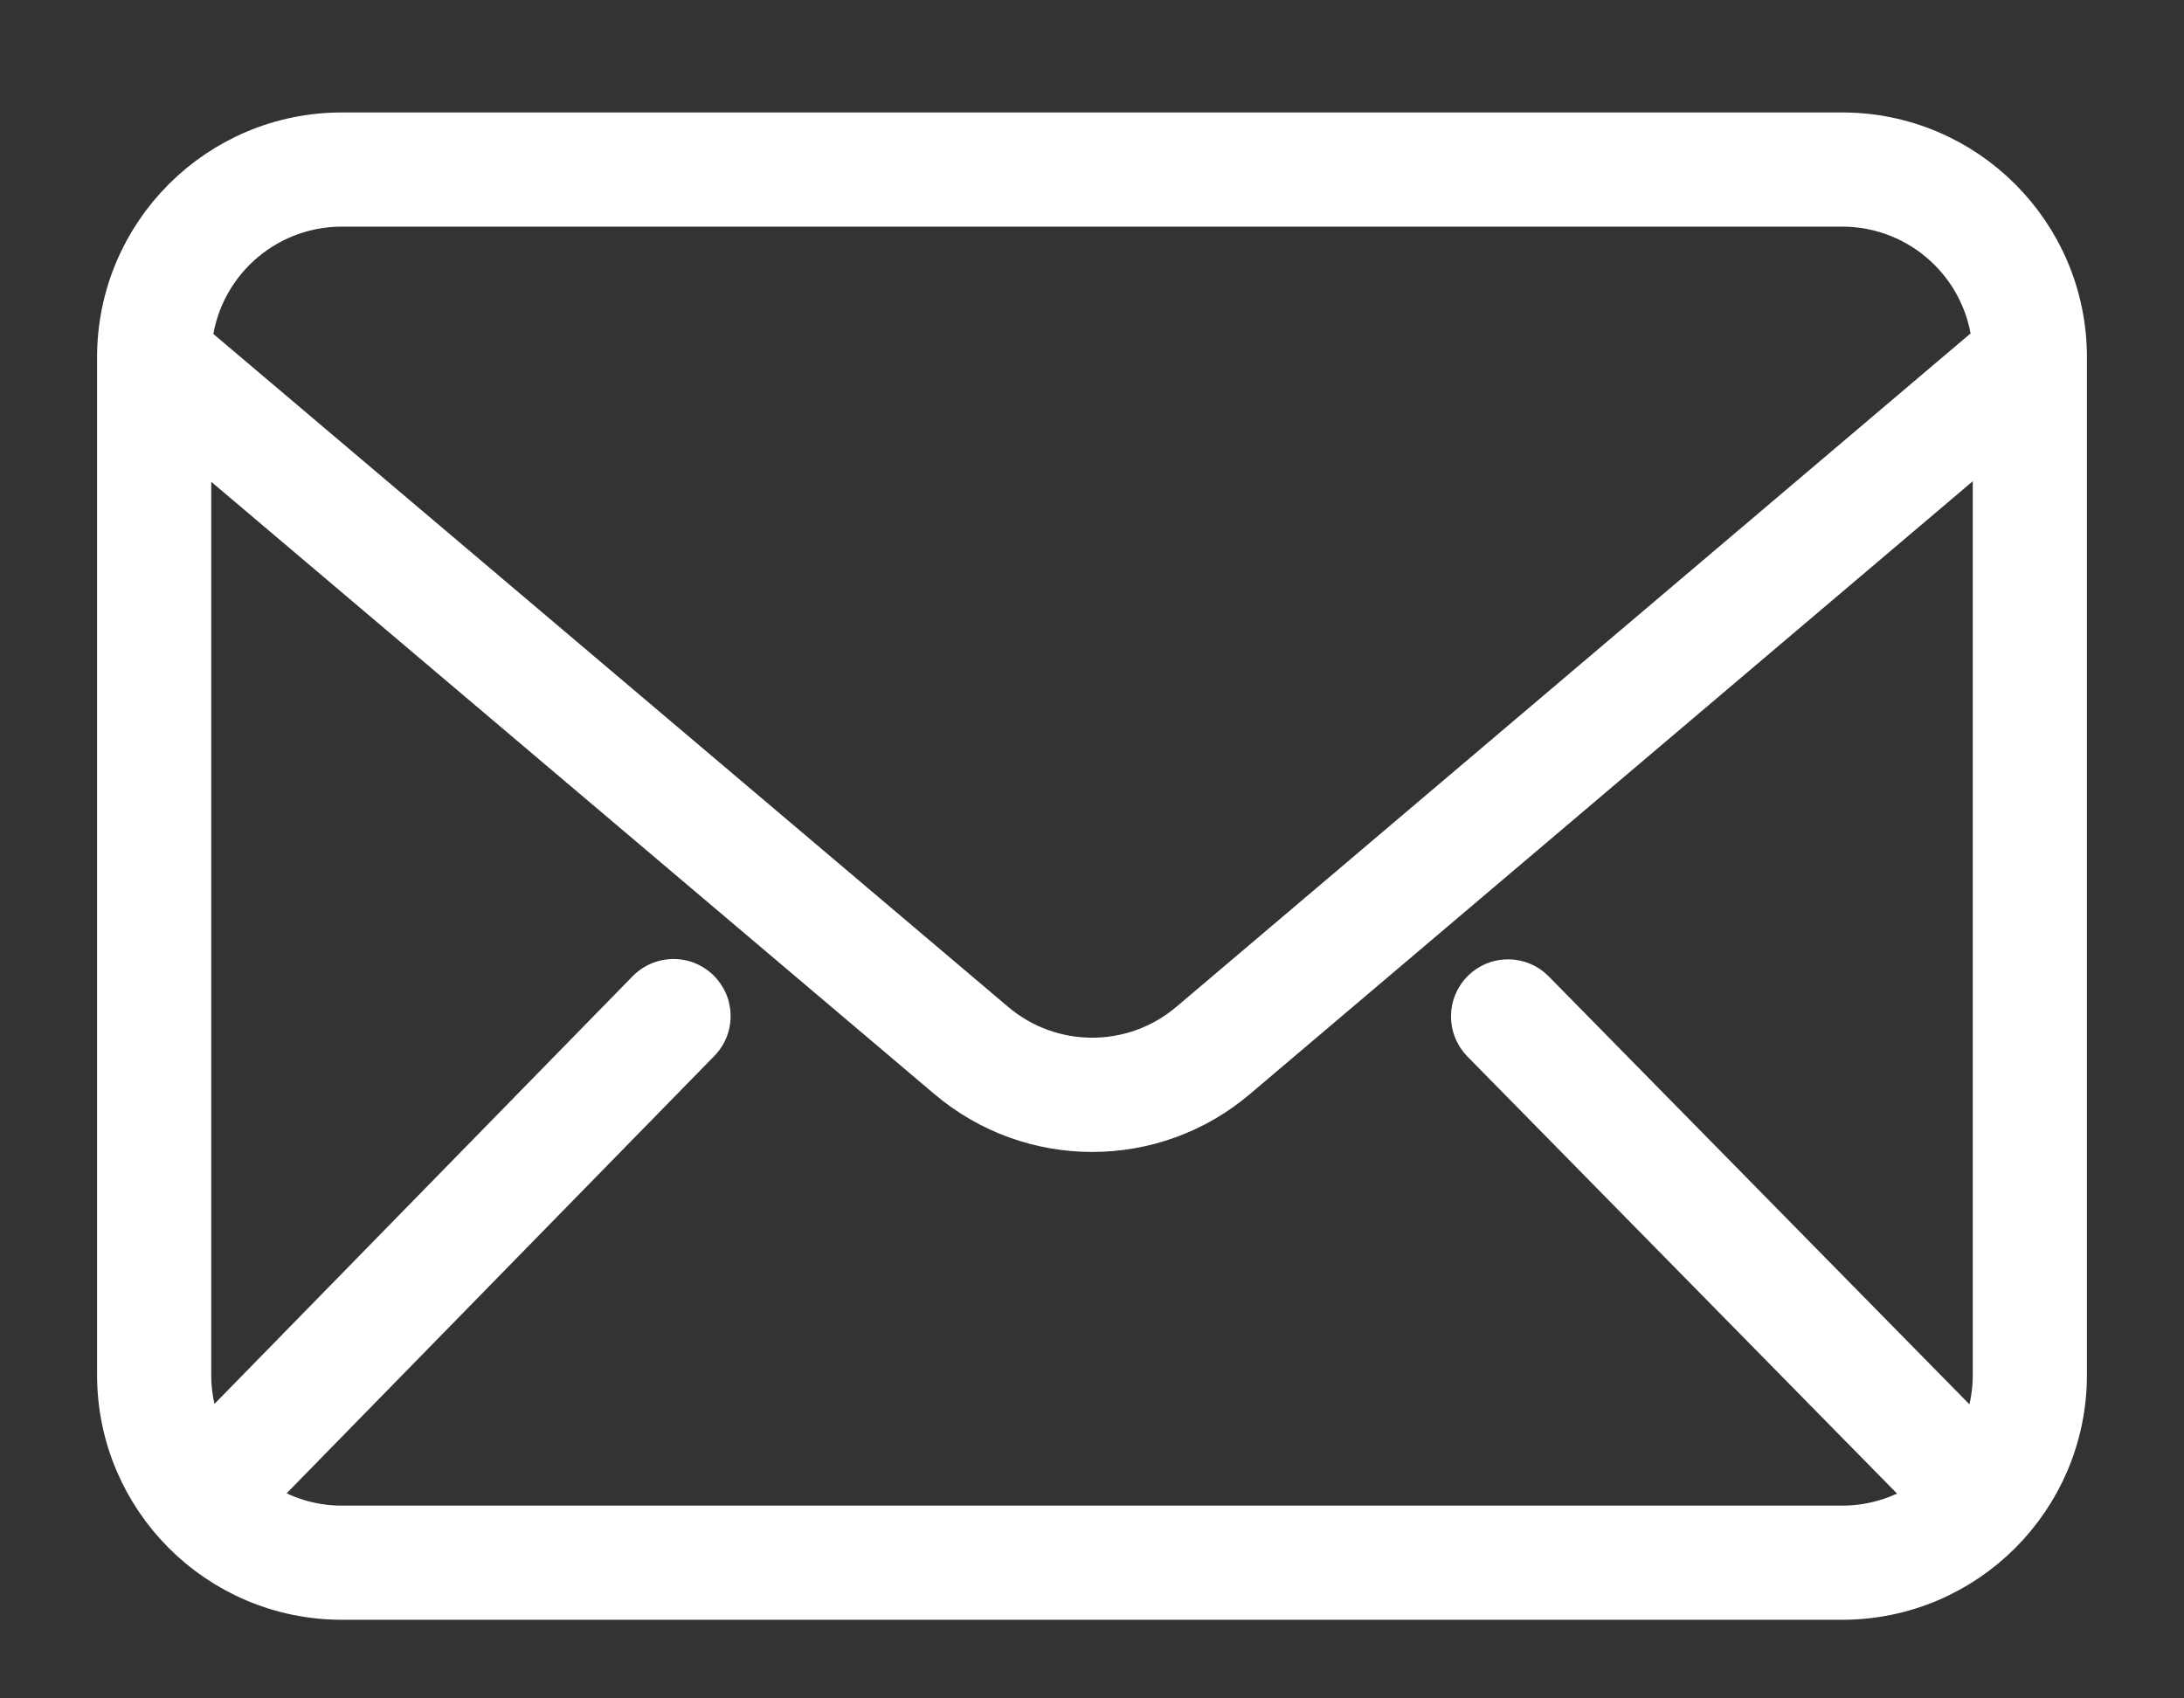
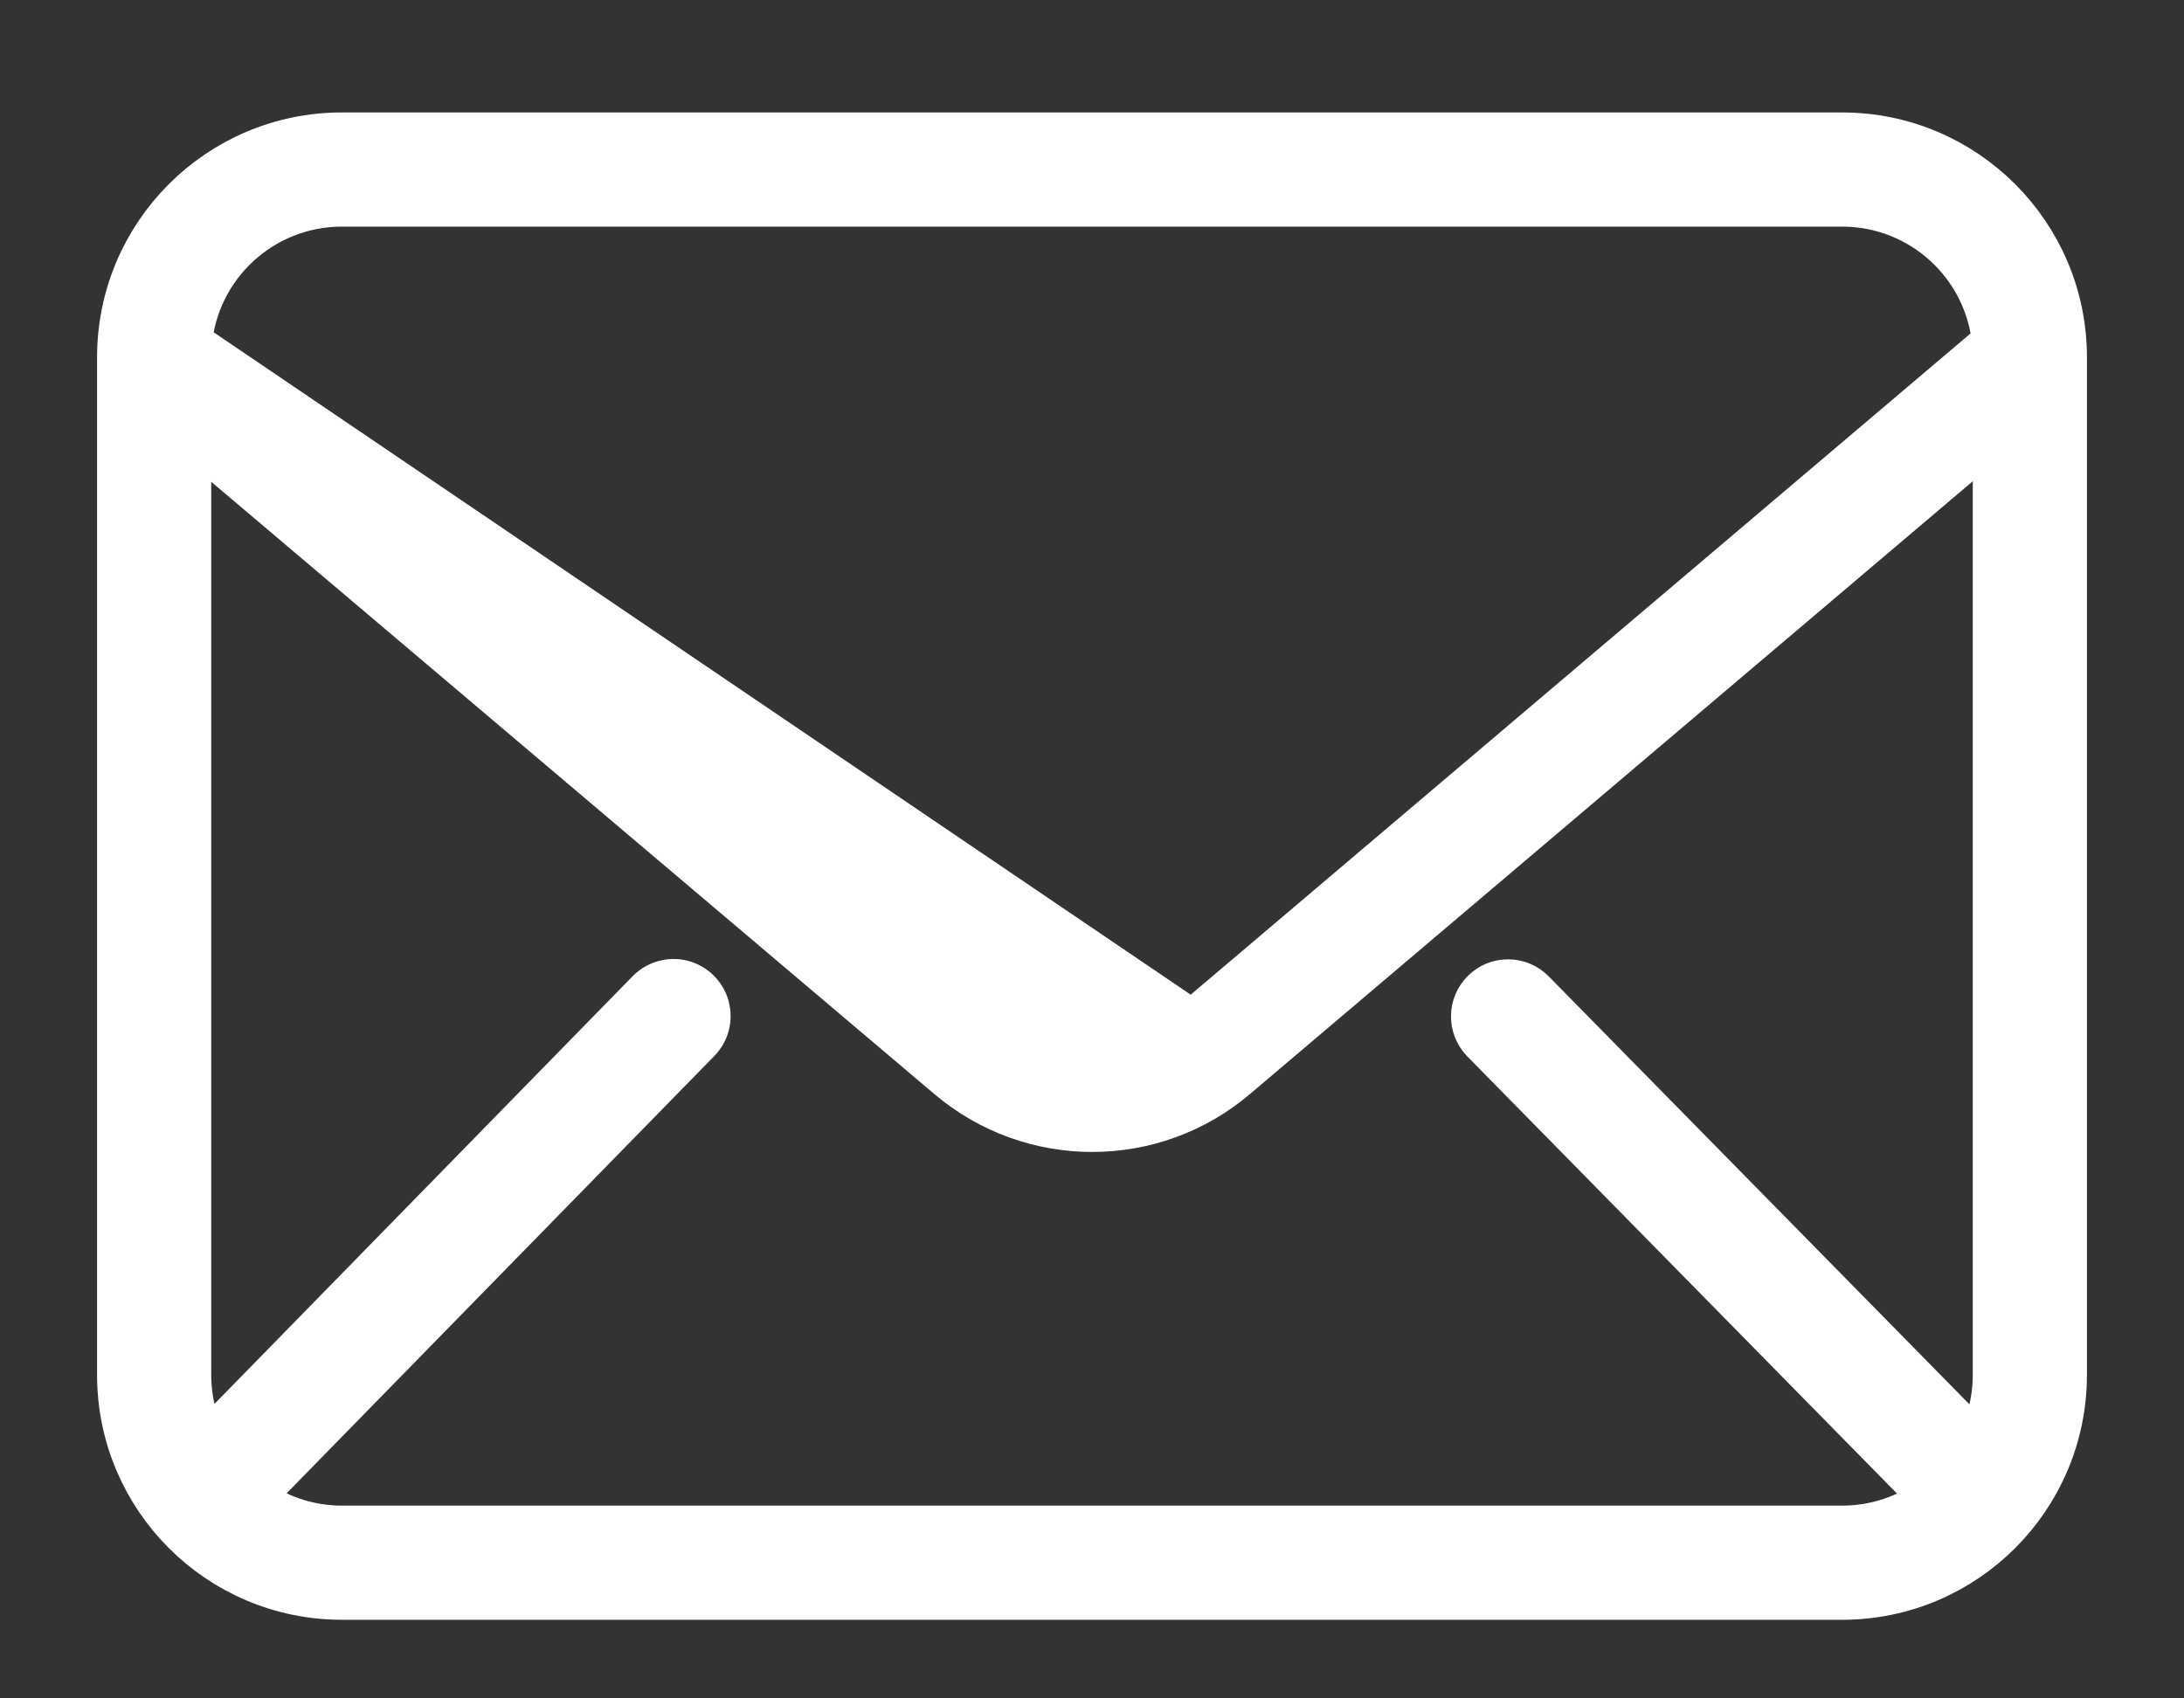
<svg xmlns="http://www.w3.org/2000/svg" width="18" height="14" viewBox="0 0 18 14" fill="none">
  <rect x="0" y="0" width="18" height="14" fill="#333333" stroke="none" />
-   <path d="M2.816 13.152H15.184C16.186 13.151 16.999 12.338 17 11.335V2.943C16.999 1.941 16.186 1.128 15.184 1.127H2.816C1.814 1.128 1.001 1.941 1 2.943V11.335C1.001 12.338 1.814 13.151 2.816 13.152ZM2.816 12.611C2.537 12.611 2.266 12.519 2.044 12.349L5.743 8.566C5.776 8.533 5.801 8.49 5.813 8.444C5.825 8.398 5.824 8.35 5.812 8.303C5.799 8.257 5.774 8.216 5.74 8.182C5.706 8.149 5.664 8.125 5.617 8.113C5.571 8.102 5.522 8.102 5.476 8.116C5.43 8.129 5.389 8.154 5.356 8.188L1.692 11.936C1.593 11.751 1.541 11.545 1.541 11.335V3.54L7.828 8.864C8.505 9.44 9.501 9.44 10.177 8.862L16.459 3.535V11.335C16.459 11.546 16.407 11.753 16.307 11.938L12.621 8.188C12.571 8.137 12.502 8.108 12.431 8.108C12.359 8.107 12.291 8.135 12.24 8.185C12.133 8.29 12.132 8.46 12.235 8.567L15.954 12.351C15.733 12.52 15.462 12.611 15.184 12.611H2.816ZM2.816 1.668H15.184C15.844 1.669 16.394 2.172 16.454 2.83L9.827 8.45C9.352 8.855 8.653 8.855 8.178 8.451L1.546 2.835C1.603 2.175 2.154 1.669 2.816 1.668Z" fill="white" stroke="white" stroke-width="0.4" />
+   <path d="M2.816 13.152H15.184C16.186 13.151 16.999 12.338 17 11.335V2.943C16.999 1.941 16.186 1.128 15.184 1.127H2.816C1.814 1.128 1.001 1.941 1 2.943V11.335C1.001 12.338 1.814 13.151 2.816 13.152ZM2.816 12.611C2.537 12.611 2.266 12.519 2.044 12.349L5.743 8.566C5.776 8.533 5.801 8.49 5.813 8.444C5.825 8.398 5.824 8.35 5.812 8.303C5.799 8.257 5.774 8.216 5.74 8.182C5.706 8.149 5.664 8.125 5.617 8.113C5.571 8.102 5.522 8.102 5.476 8.116C5.43 8.129 5.389 8.154 5.356 8.188L1.692 11.936C1.593 11.751 1.541 11.545 1.541 11.335V3.54L7.828 8.864C8.505 9.44 9.501 9.44 10.177 8.862L16.459 3.535V11.335C16.459 11.546 16.407 11.753 16.307 11.938L12.621 8.188C12.571 8.137 12.502 8.108 12.431 8.108C12.359 8.107 12.291 8.135 12.24 8.185C12.133 8.29 12.132 8.46 12.235 8.567L15.954 12.351C15.733 12.52 15.462 12.611 15.184 12.611H2.816ZM2.816 1.668H15.184C15.844 1.669 16.394 2.172 16.454 2.83L9.827 8.45L1.546 2.835C1.603 2.175 2.154 1.669 2.816 1.668Z" fill="white" stroke="white" stroke-width="0.4" />
</svg>